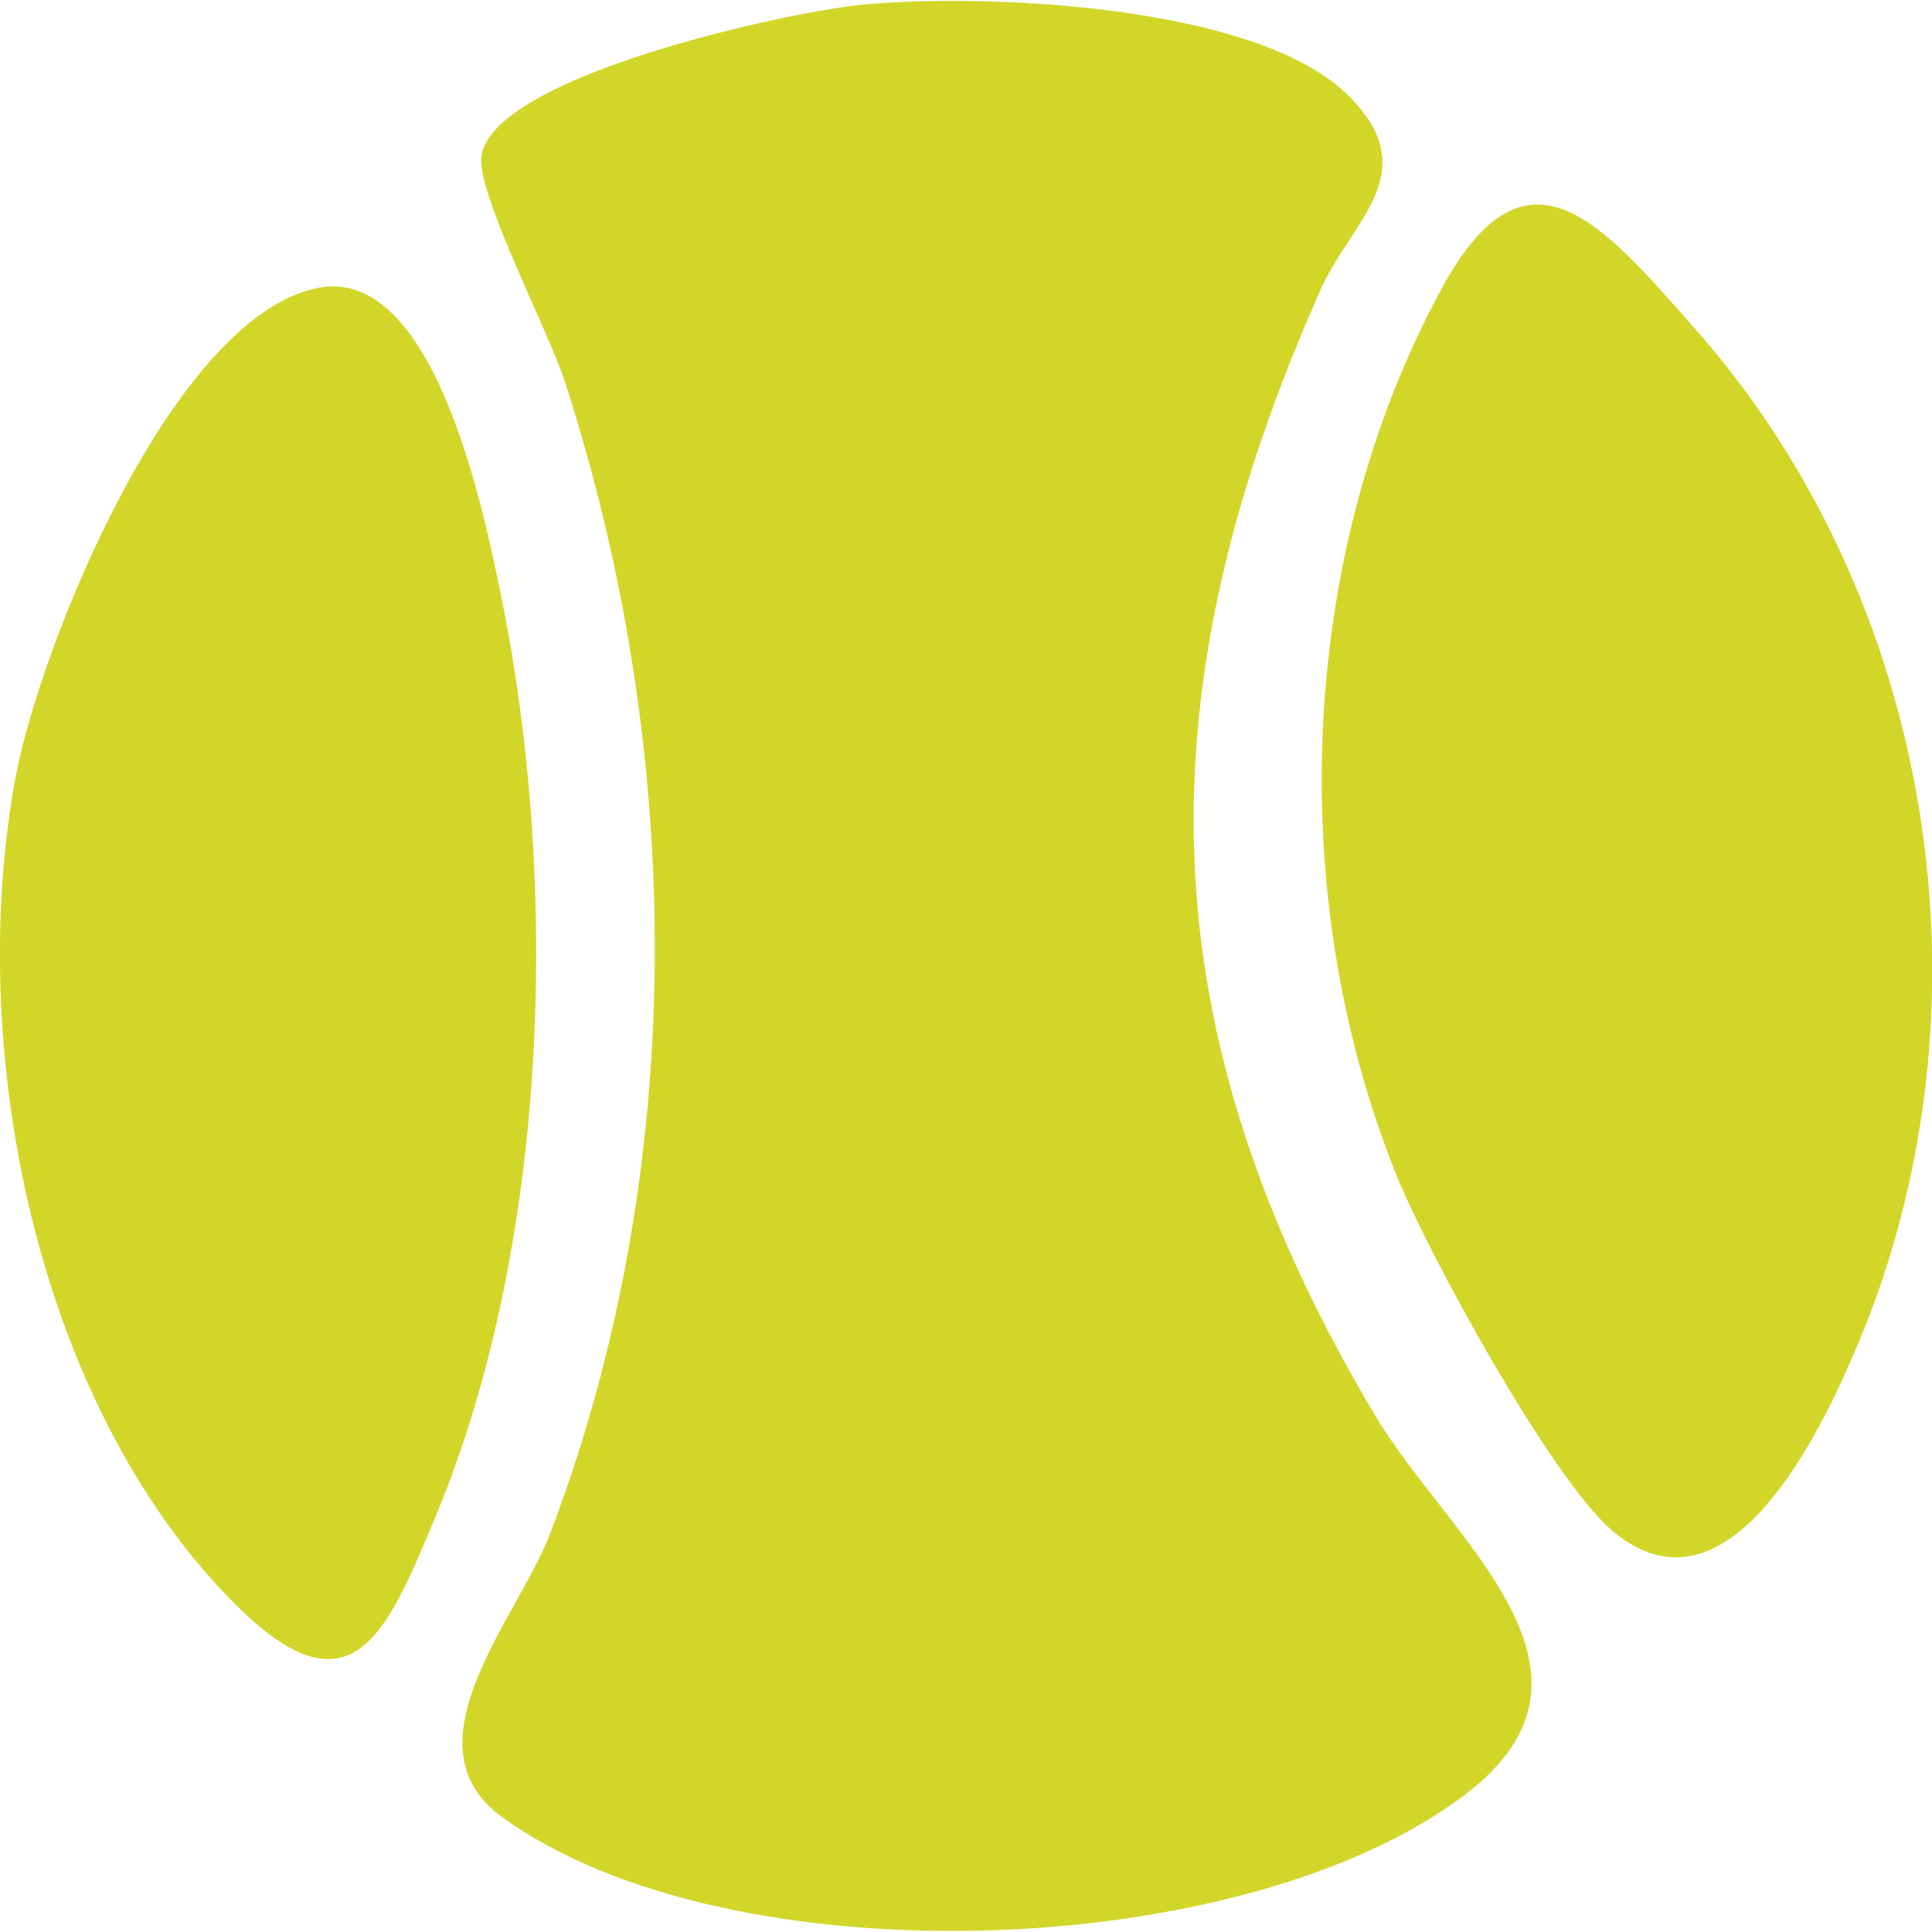
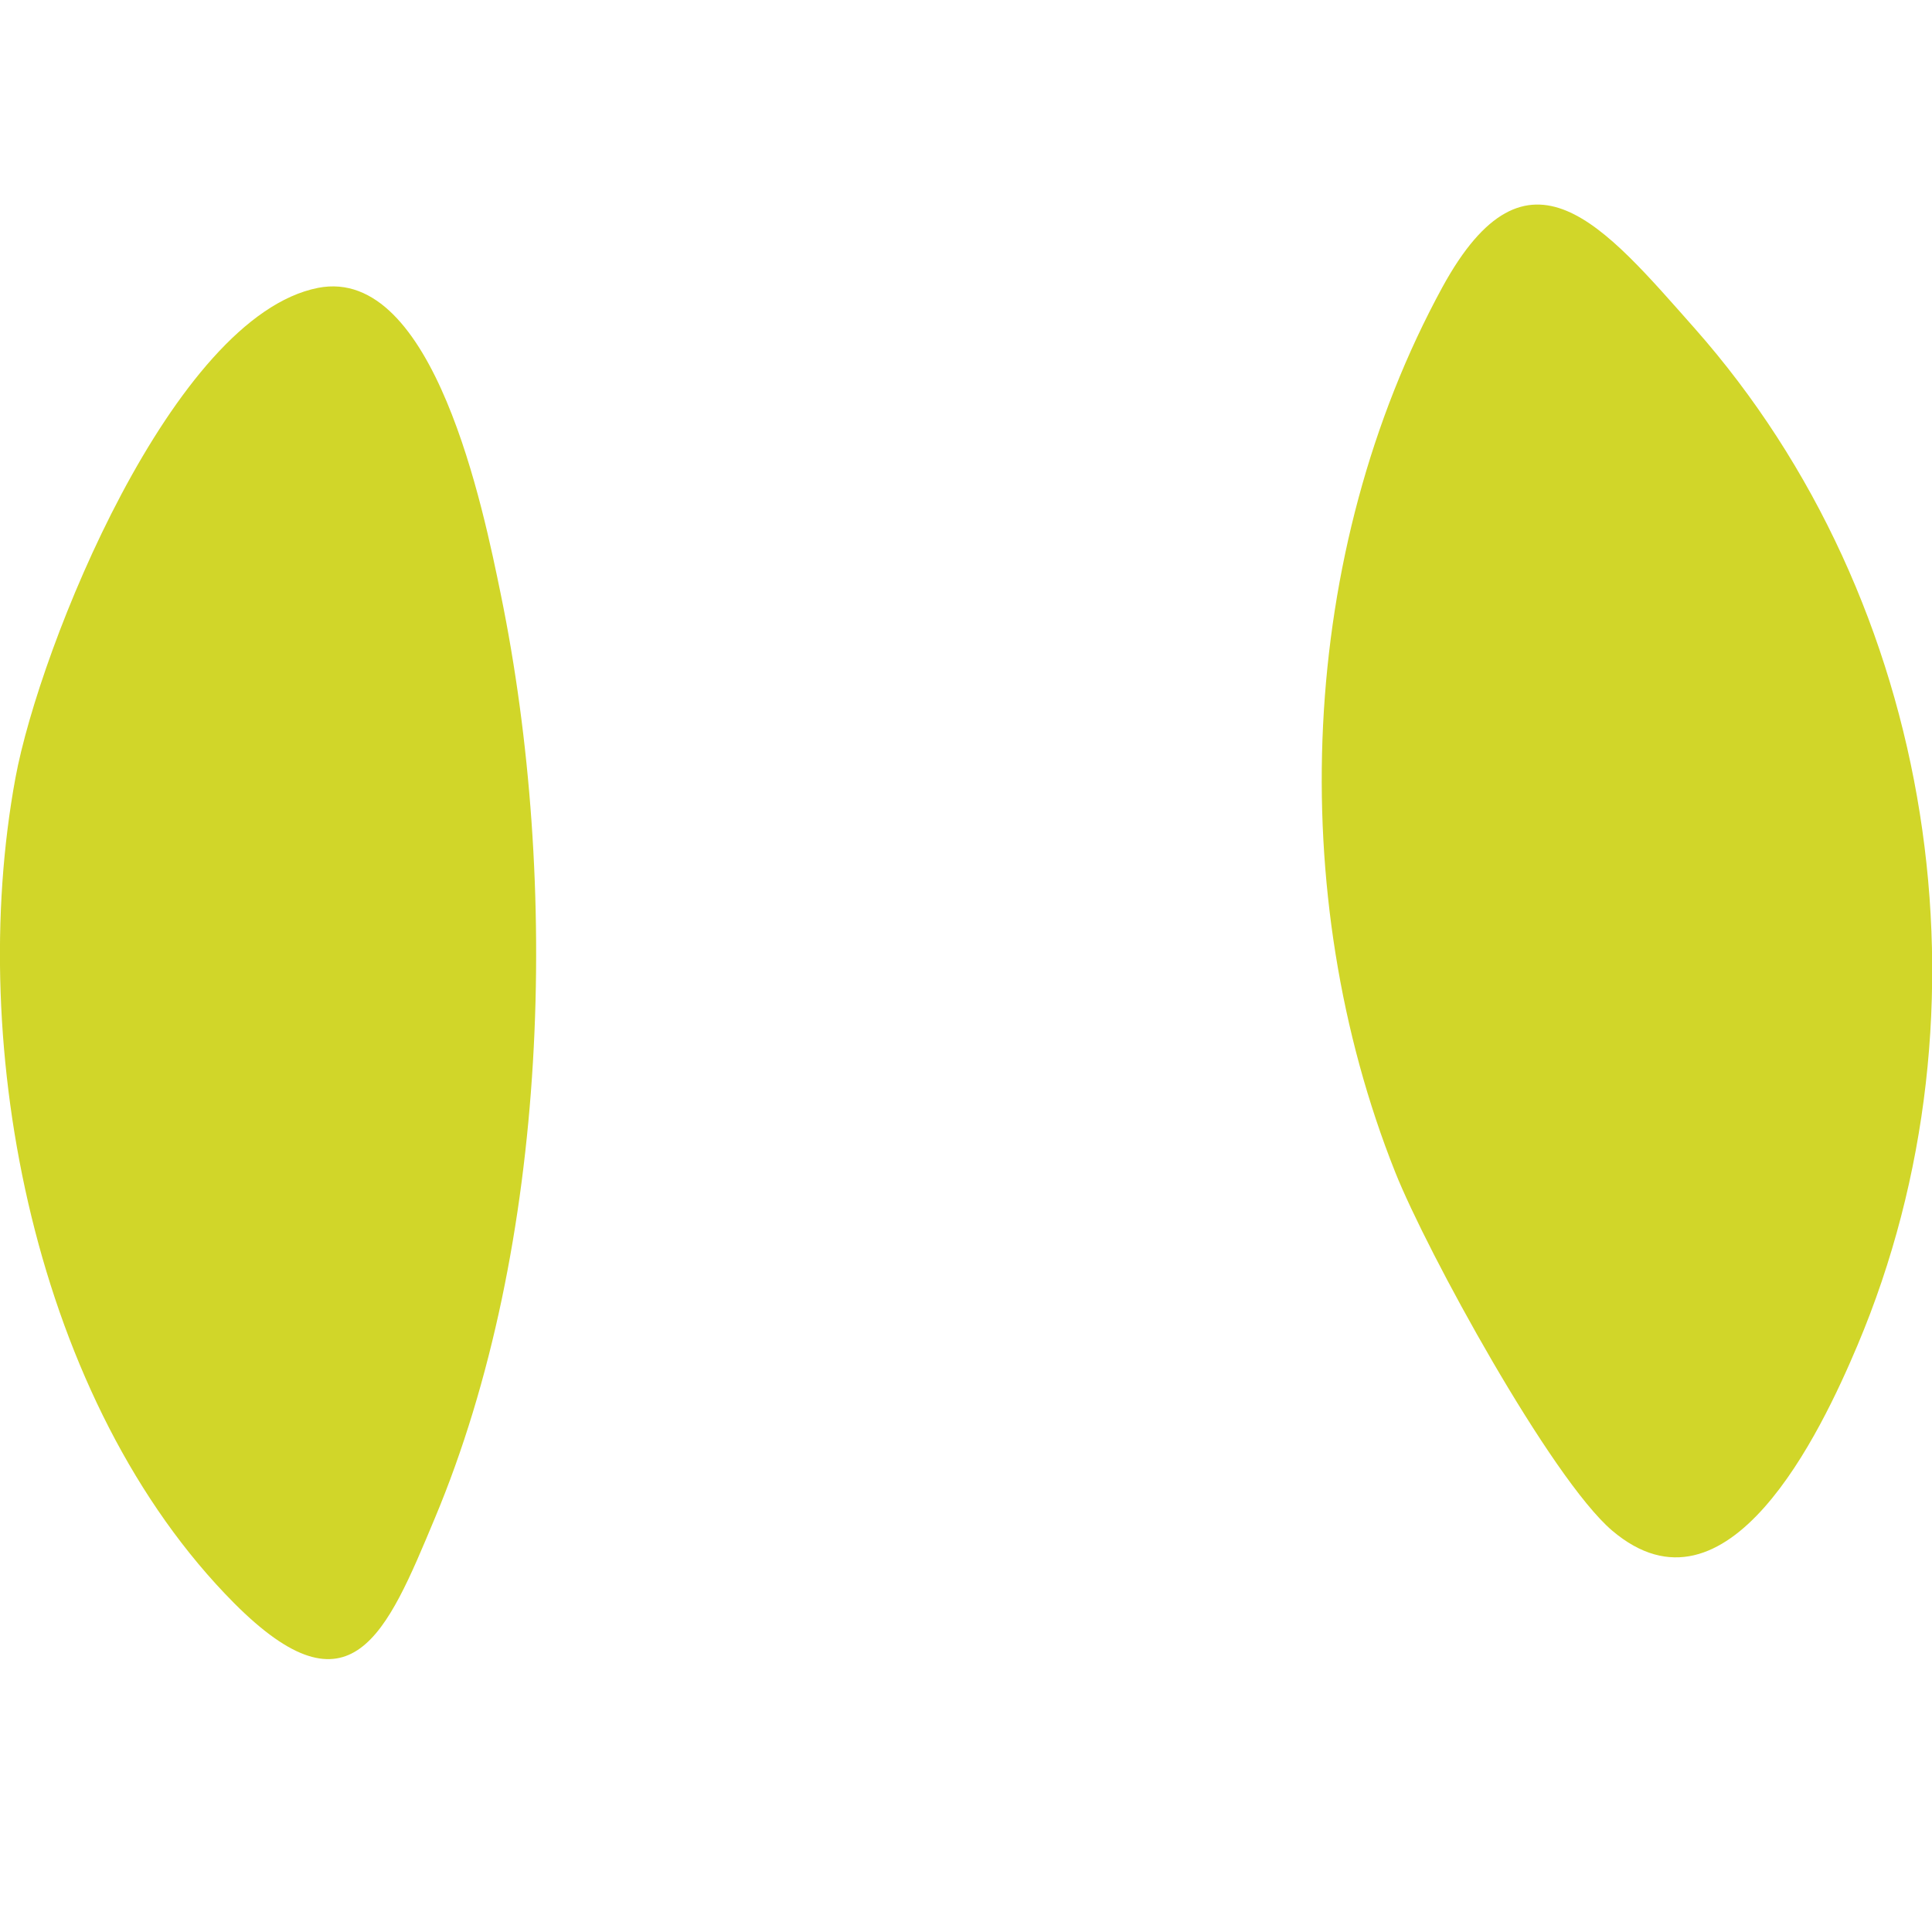
<svg xmlns="http://www.w3.org/2000/svg" id="Layer_1" data-name="Layer 1" viewBox="0 0 50 50" width="50" height="50">
  <defs>
    <style> .cls-1 { fill: #d1d629; } </style>
  </defs>
-   <path class="cls-1" d="M22.33.12c3.18-.3,10.15,0,12.53,2.32,2.06,2.01.12,3.25-.68,5.05-4.65,10.46-4.53,19.17,1.4,29.13,1.92,3.22,6.55,6.62,2.34,9.82-5.72,4.36-19.07,4.83-24.92.59-2.59-1.87.41-5.18,1.23-7.32,3.61-9.47,3.5-20.22.39-29.83-.42-1.31-2.29-4.87-2.16-5.84C12.76,1.96,20.42.3,22.33.12Z" />
  <path class="cls-1" d="M41.72,39.61c-1.58-1.35-4.79-7.21-5.61-9.27-2.87-7.2-2.52-16.05,1.22-22.91,2.21-4.04,4.18-1.58,6.53,1.07,6.25,7.07,7.88,17.63,4.21,26.32-.95,2.25-3.36,7.33-6.35,4.79Z" />
  <path class="cls-1" d="M8.23,7.45c3.01-.59,4.29,5.79,4.73,7.93,1.53,7.46,1.26,16.84-1.71,23.92-1.25,2.99-2.16,5.23-5.19,2.19C.91,36.31-.89,27.12.4,20.13c.63-3.4,4.07-11.94,7.83-12.68Z" />
</svg>